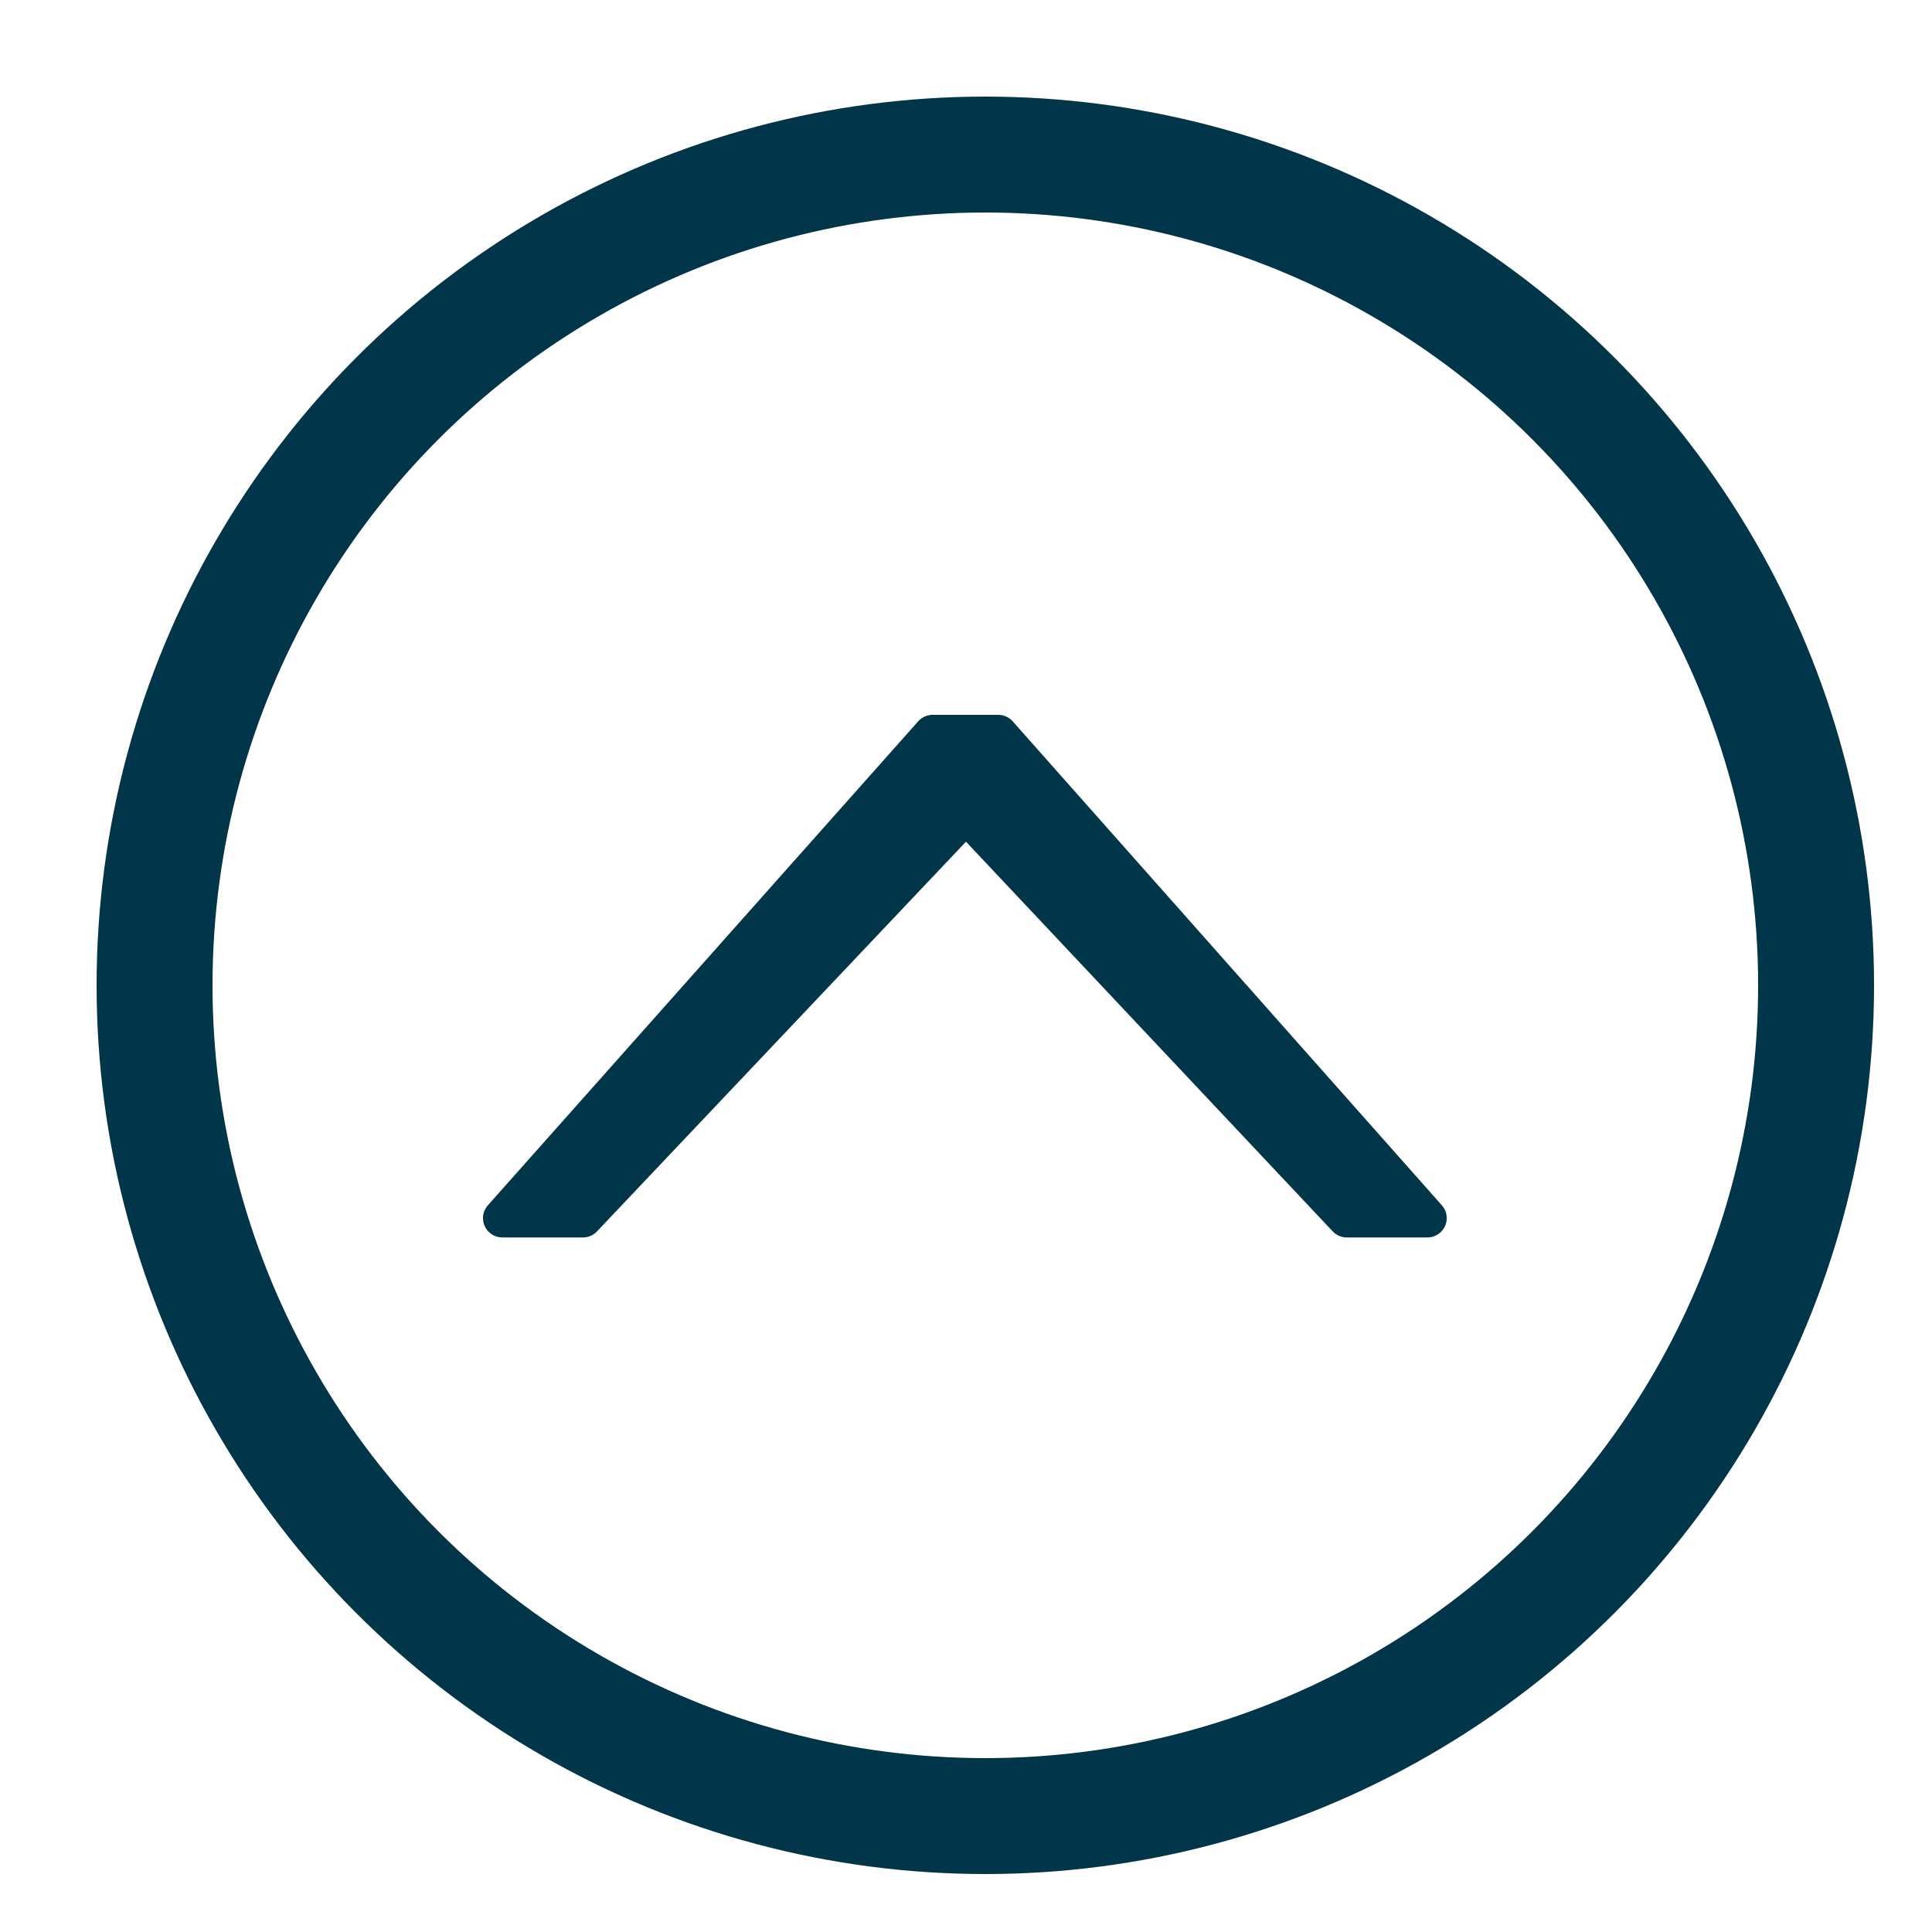
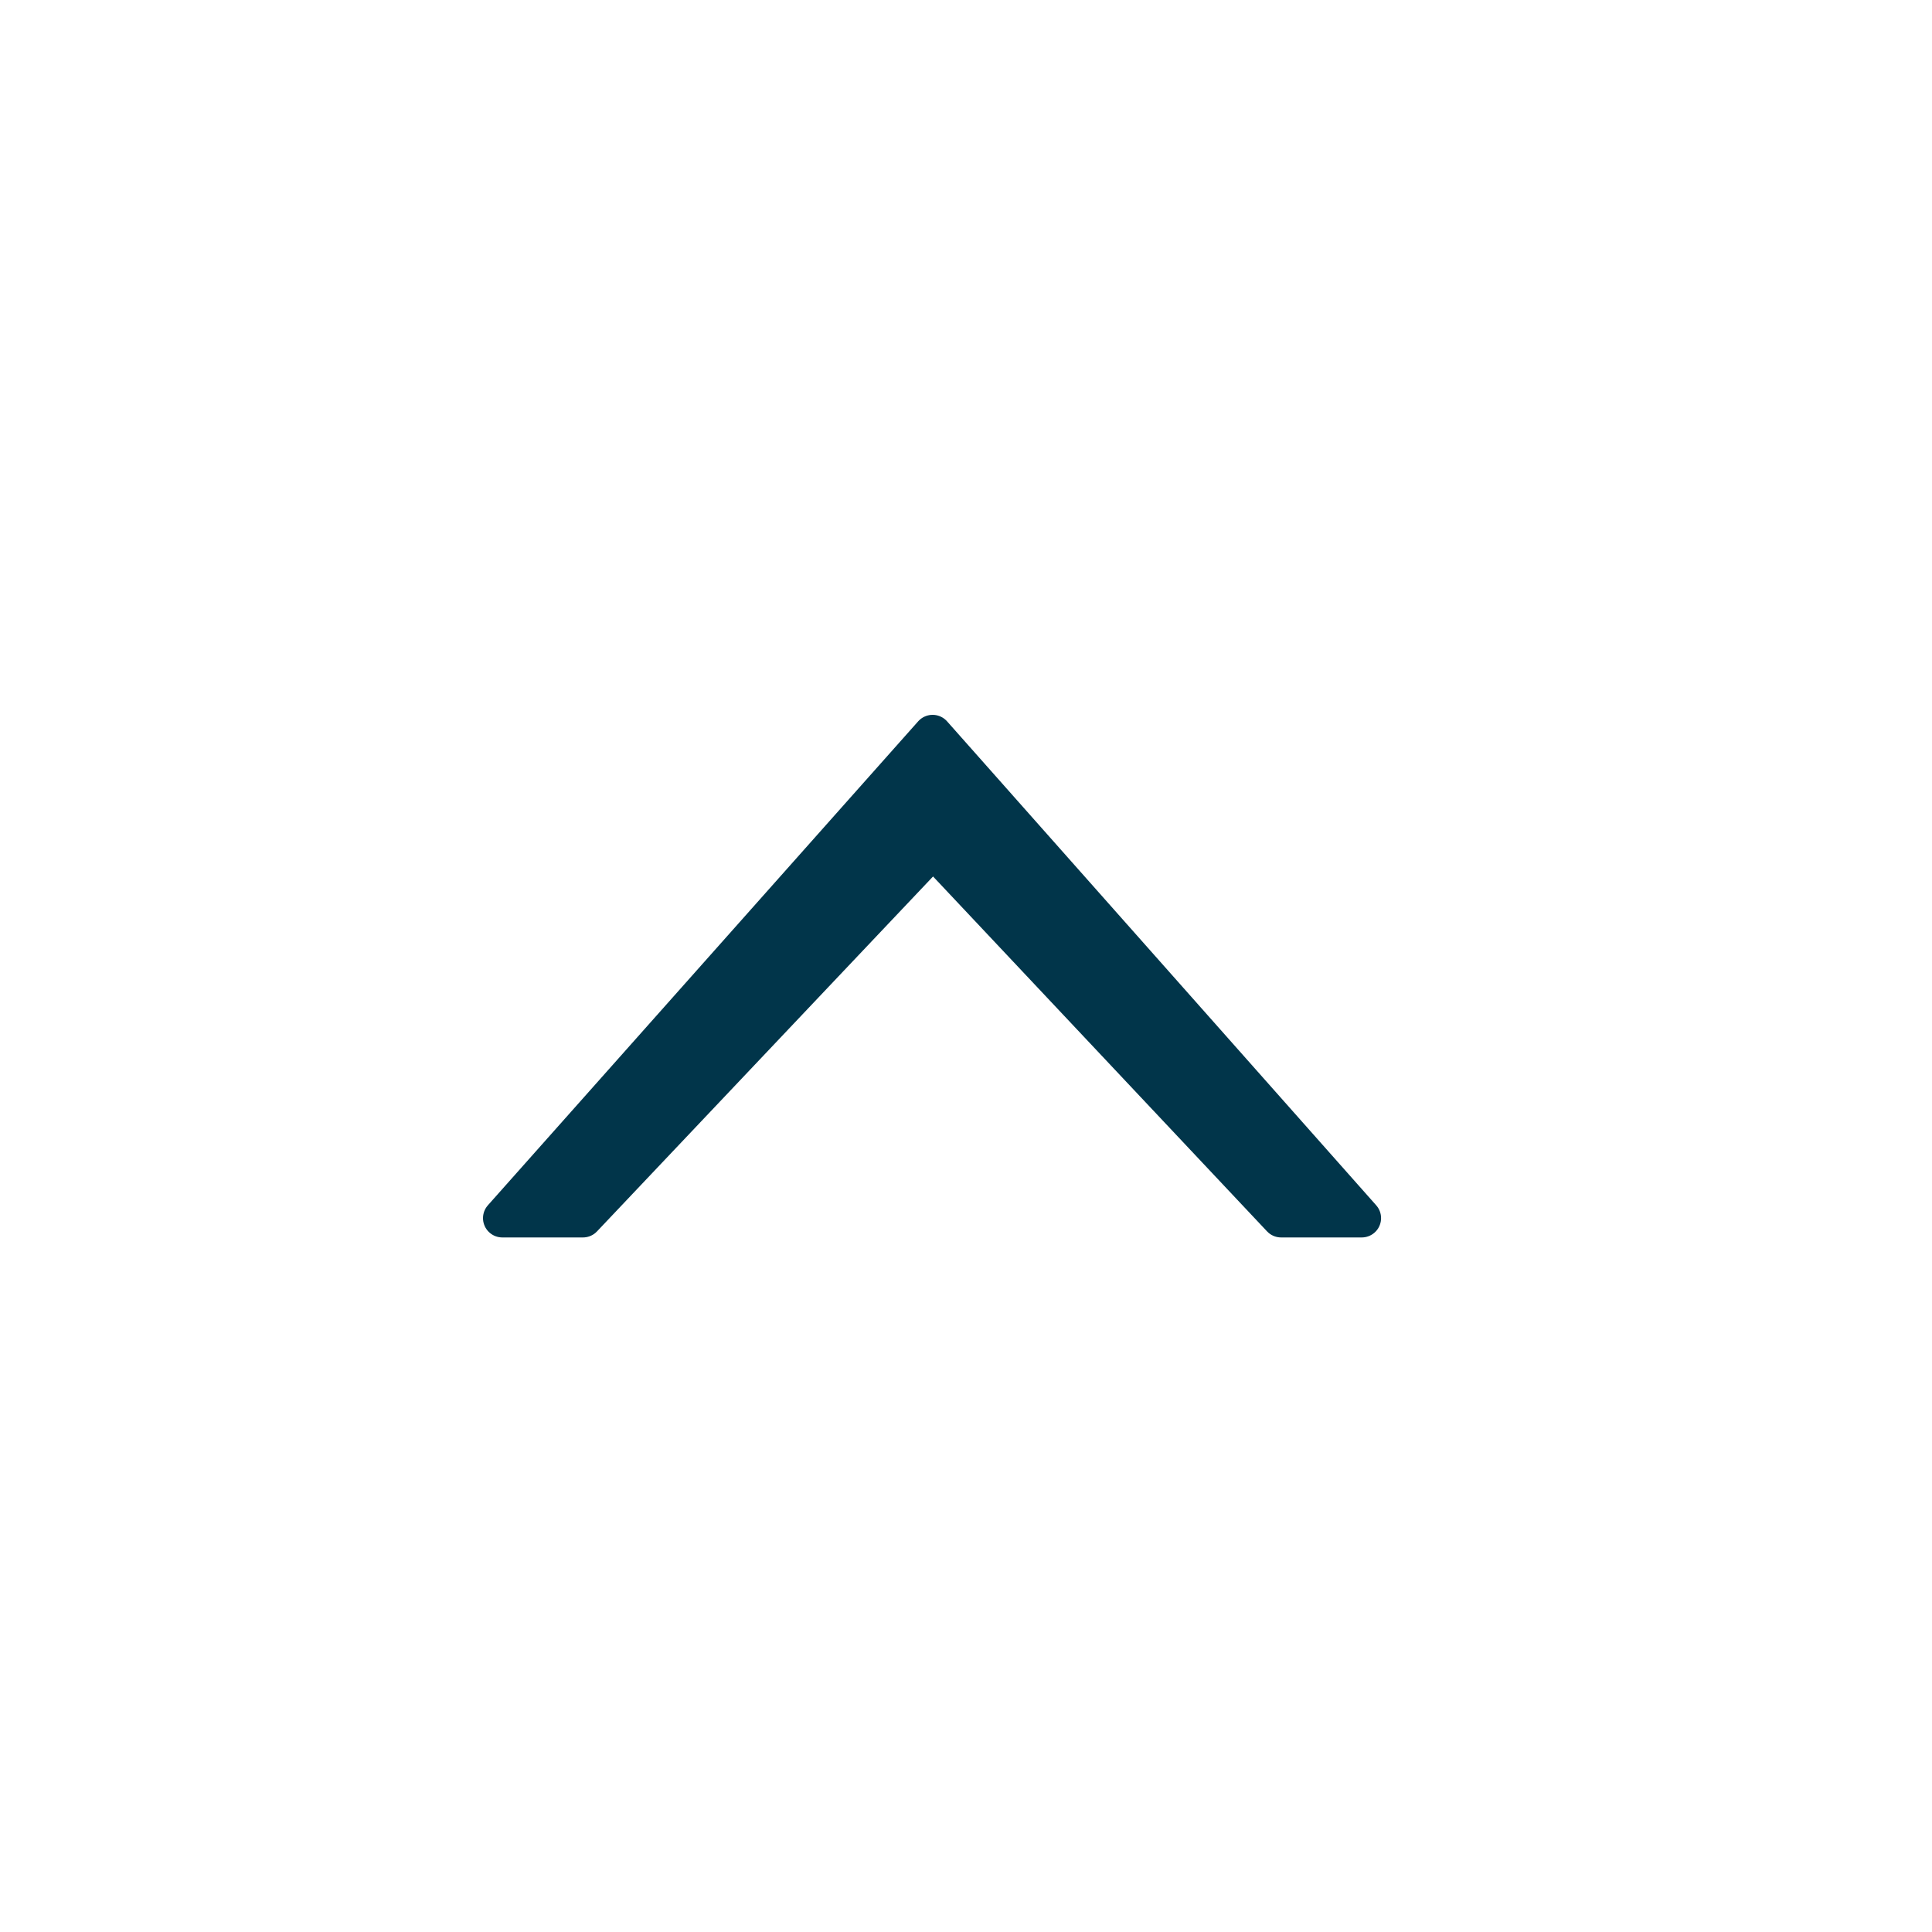
<svg xmlns="http://www.w3.org/2000/svg" version="1.1" id="レイヤー_1" x="0px" y="0px" width="50px" height="50px" viewBox="0 0 50 50" xml:space="preserve">
-   <circle fill="none" stroke="#01354A" stroke-width="3" stroke-miterlimit="10" cx="25.5" cy="25.5" r="21.5" />
  <g>
-     <path fill="#01354A" stroke="#01354A" stroke-linecap="round" stroke-linejoin="round" stroke-miterlimit="10" d="M24.136,19h1.699 l11.106,12.525h-2.087l-9.823-10.438H24.97l-9.883,10.438H13L24.136,19z" />
+     <path fill="#01354A" stroke="#01354A" stroke-linecap="round" stroke-linejoin="round" stroke-miterlimit="10" d="M24.136,19l11.106,12.525h-2.087l-9.823-10.438H24.97l-9.883,10.438H13L24.136,19z" />
  </g>
</svg>